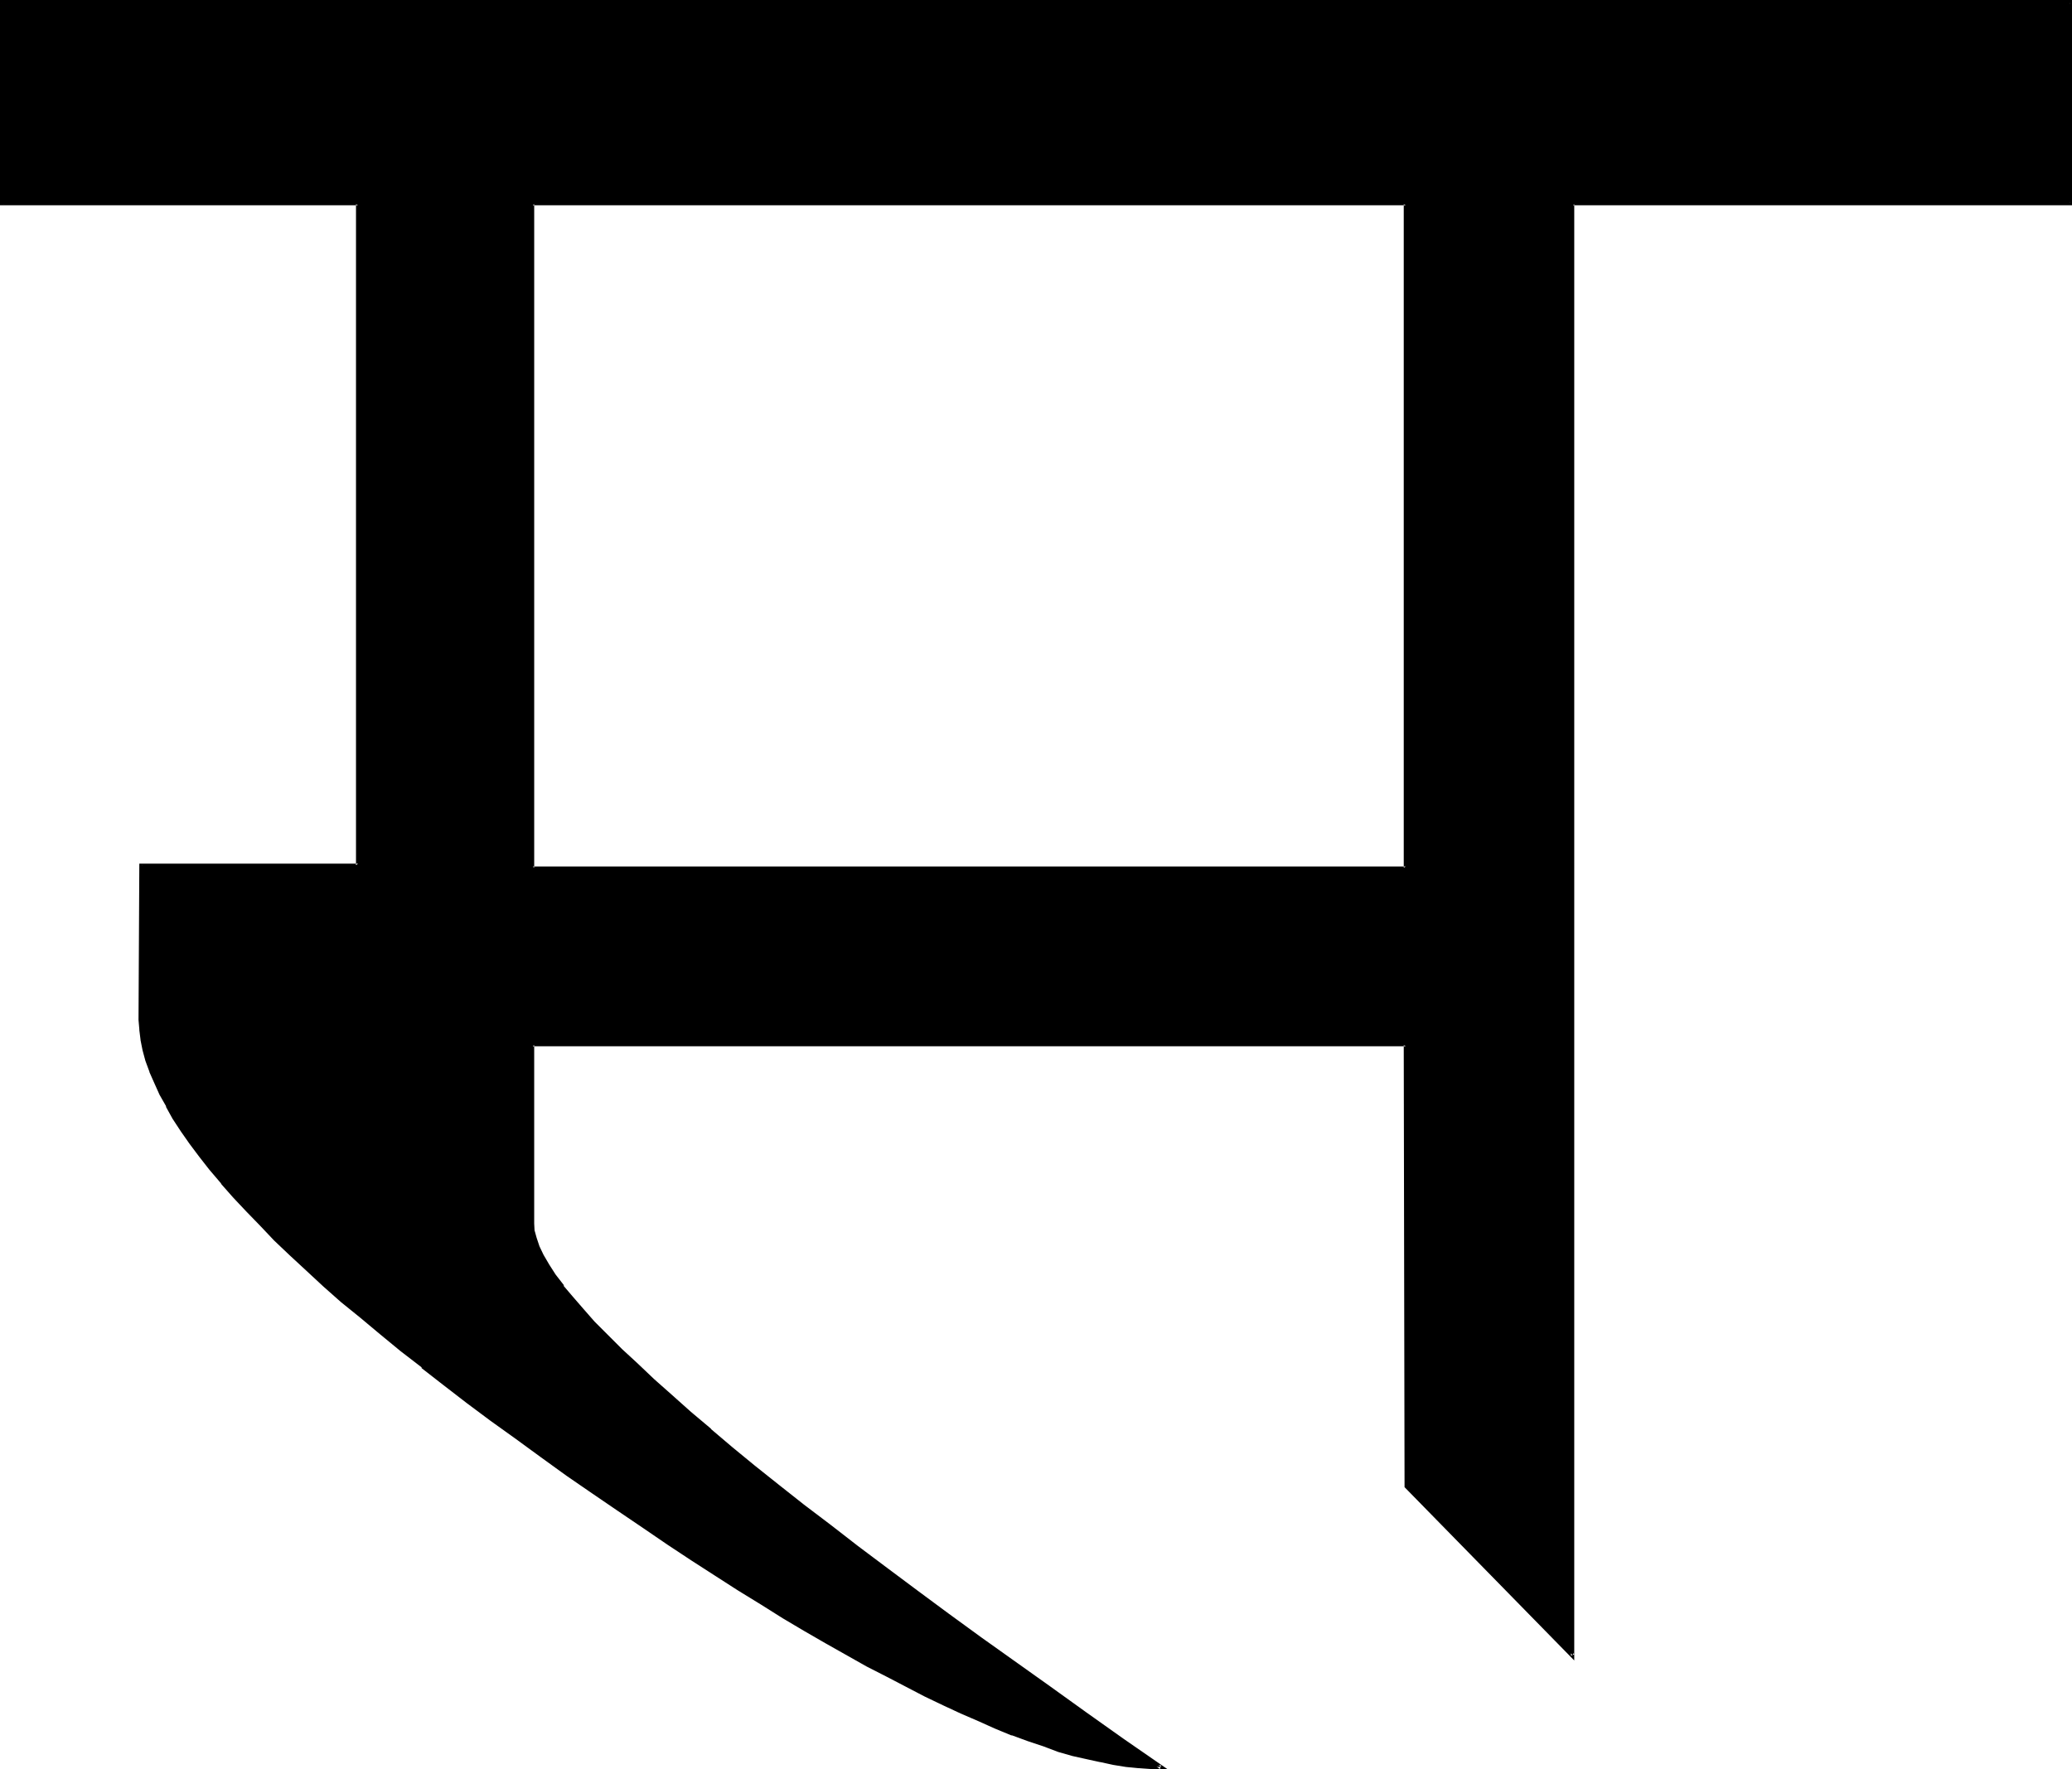
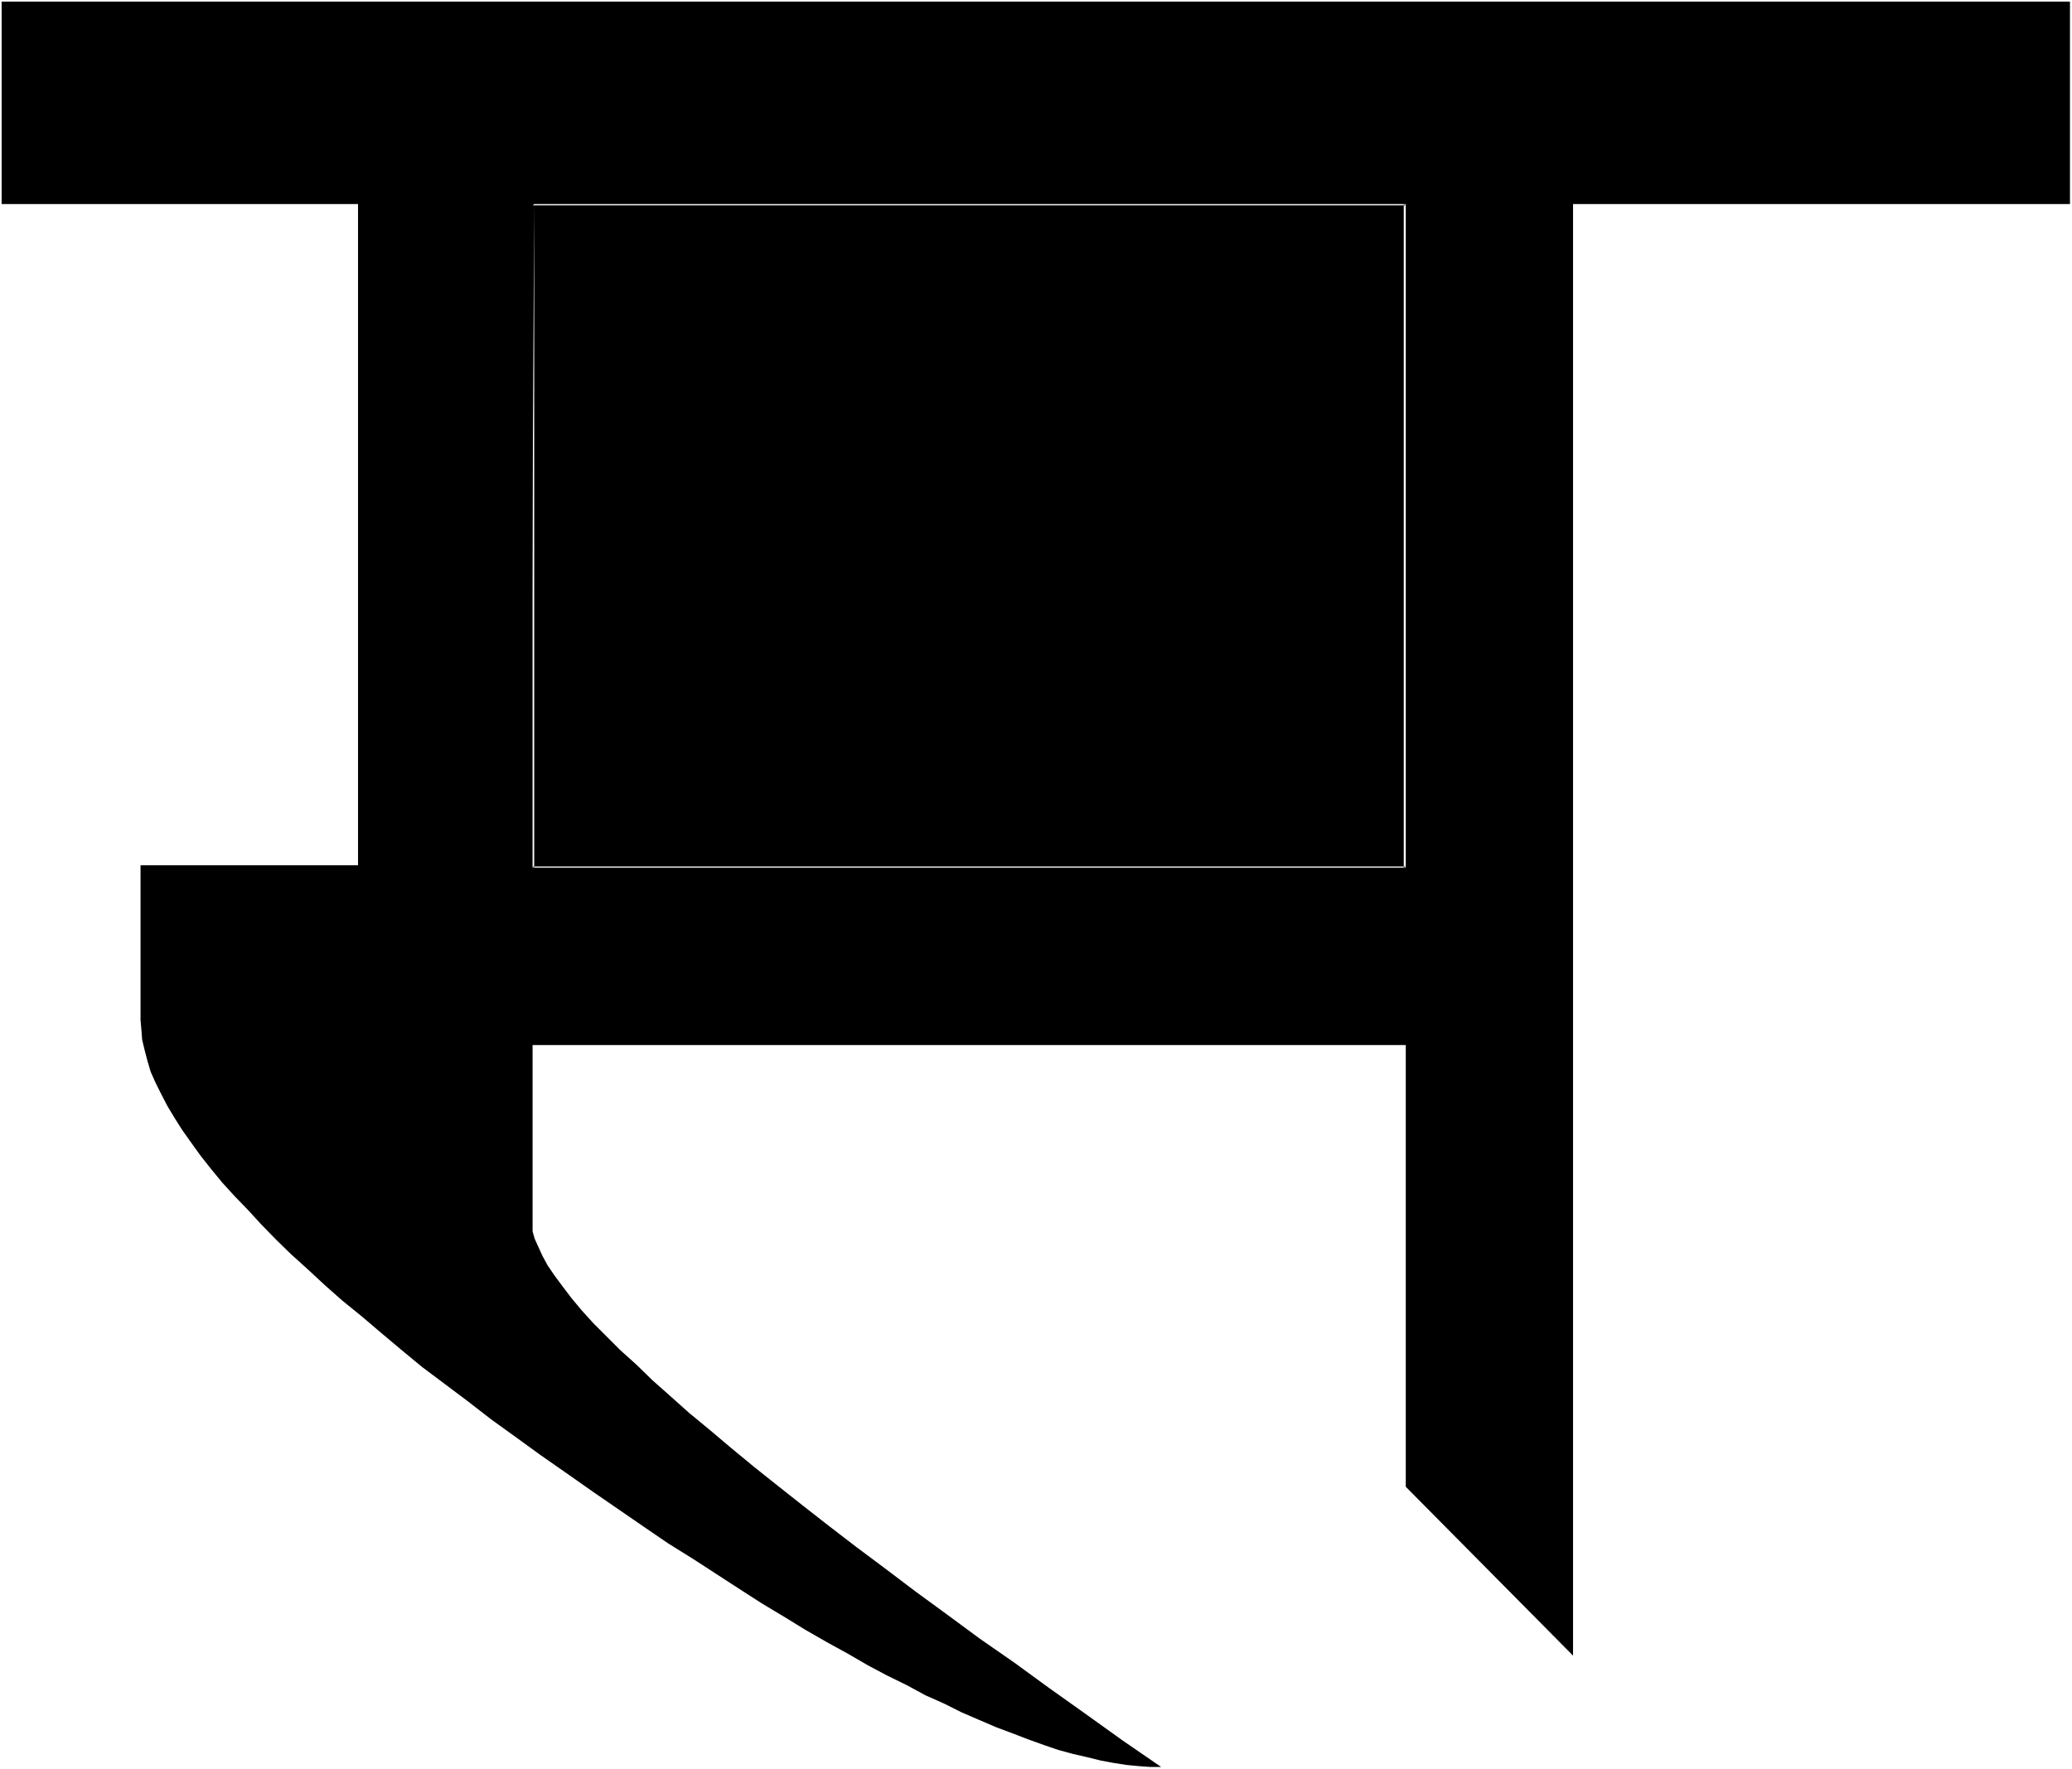
<svg xmlns="http://www.w3.org/2000/svg" xmlns:ns1="http://sodipodi.sourceforge.net/DTD/sodipodi-0.dtd" xmlns:ns2="http://www.inkscape.org/namespaces/inkscape" version="1.0" width="129.946mm" height="110.973mm" id="svg3" ns1:docname="Sanskrit Sa 3.wmf">
  <ns1:namedview id="namedview3" pagecolor="#ffffff" bordercolor="#000000" borderopacity="0.25" ns2:showpageshadow="2" ns2:pageopacity="0.0" ns2:pagecheckerboard="0" ns2:deskcolor="#d1d1d1" ns2:document-units="mm" />
  <defs id="defs1">
    <pattern id="WMFhbasepattern" patternUnits="userSpaceOnUse" width="6" height="6" x="0" y="0" />
  </defs>
  <path style="fill:#000000;fill-opacity:1;fill-rule:evenodd;stroke:none" d="M 126.24,48.384 H 333.216 V 205.728 H 126.24 Z M 0.384,0.384 v 48 h 84.48 V 205.152 H 33.312 v 36.672 l 0.192,2.208 0.192,2.496 0.576,2.4 0.672,2.592 0.768,2.592 1.152,2.592 1.344,2.688 1.44,2.784 1.728,2.88 1.824,2.88 2.112,2.976 2.208,3.072 2.496,3.168 2.688,3.264 2.976,3.264 3.072,3.168 3.168,3.456 3.456,3.552 3.648,3.552 3.936,3.552 4.032,3.744 4.128,3.648 4.608,3.744 4.512,3.84 4.8,4.032 4.992,4.128 5.376,4.032 5.376,4.032 5.568,4.32 5.856,4.224 5.952,4.32 6.336,4.416 6.144,4.32 6.144,4.224 5.856,4.032 5.76,3.936 5.856,3.648 5.472,3.552 5.472,3.552 5.376,3.456 5.28,3.168 4.992,3.072 5.184,2.976 4.896,2.688 4.8,2.784 4.512,2.4 4.704,2.304 4.416,2.4 4.32,1.92 4.224,2.112 4.224,1.824 4.032,1.728 3.84,1.44 3.744,1.44 3.744,1.344 3.36,1.152 3.552,0.96 3.36,0.768 3.072,0.768 3.072,0.576 3.072,0.48 2.976,0.288 2.688,0.192 h 2.592 l -9.216,-6.336 -8.832,-6.336 -8.64,-6.144 -8.16,-5.952 -8.16,-5.664 -7.68,-5.664 -7.488,-5.472 -7.104,-5.376 -6.816,-5.088 -6.624,-5.088 -6.144,-4.8 -5.952,-4.704 -5.664,-4.512 -5.472,-4.512 -4.992,-4.224 -4.896,-4.032 -4.512,-4.032 -4.224,-3.744 -3.84,-3.744 -3.744,-3.36 -3.36,-3.36 -3.072,-3.072 -2.784,-3.072 -2.4,-2.88 -2.112,-2.784 -1.92,-2.592 -1.632,-2.4 -1.248,-2.304 -0.96,-2.112 -0.864,-1.92 -0.48,-1.728 v -1.632 -42.528 h 206.976 v 104.736 l 39.648,40.032 V 48.384 h 117.792 v -48 z" id="path1" />
-   <path style="fill:#000000;fill-opacity:1;fill-rule:evenodd;stroke:none" d="m 0,0 v 48.672 h 84.864 l -0.48,-0.288 v 156.768 l 0.48,-0.384 h -51.84 l -0.192,37.056 0.192,2.208 v 0.192 l 0.288,2.304 v 0.096 l 0.48,2.4 0.672,2.496 0.96,2.592 v 0.096 l 1.152,2.592 1.248,2.784 1.536,2.688 v 0.192 l 1.536,2.784 2.016,3.072 2.016,2.88 2.304,3.072 2.4,3.072 2.784,3.264 v 0.096 l 2.88,3.264 3.072,3.264 3.264,3.36 3.36,3.552 3.744,3.552 3.84,3.552 4.032,3.744 4.224,3.744 4.512,3.648 4.704,3.936 4.896,4.032 4.992,3.84 v 0.192 l 5.184,4.032 5.472,4.224 5.664,4.224 5.76,4.128 6.048,4.416 6.24,4.512 6.144,4.224 6.048,4.128 5.952,4.032 5.76,3.936 5.664,3.744 5.664,3.648 5.376,3.456 5.472,3.36 5.184,3.264 5.184,3.072 4.992,2.88 9.696,5.472 4.704,2.4 9.024,4.704 4.416,2.112 4.128,1.92 4.224,1.824 3.84,1.728 3.936,1.632 h 0.192 l 3.648,1.344 3.744,1.248 3.552,1.344 3.36,0.96 3.456,0.768 3.072,0.672 h 0.096 l 3.072,0.672 2.976,0.48 2.88,0.288 h 0.192 l 2.688,0.192 h 4.032 l -10.272,-7.104 -8.928,-6.336 -8.544,-6.144 -16.32,-11.616 -7.776,-5.664 -7.392,-5.472 -7.2,-5.376 -6.912,-5.184 -6.432,-4.992 -6.336,-4.8 -5.952,-4.704 -5.664,-4.512 -5.376,-4.416 -5.088,-4.32 h 0.096 l -4.8,-4.032 -4.512,-4.032 -4.224,-3.744 -3.936,-3.744 -3.648,-3.36 -3.456,-3.456 -3.072,-3.072 -2.688,-3.072 -2.496,-2.88 -2.208,-2.592 h 0.192 l -2.016,-2.592 -1.536,-2.4 -1.344,-2.304 -0.96,-2.016 -0.672,-2.016 -0.48,-1.728 v 0.192 l -0.096,-1.824 v 0.192 -42.528 l -0.384,0.288 h 206.976 l -0.48,-0.288 0.192,104.832 40.224,41.088 V 48.384 l -0.288,0.288 H 491.136 V 0 H 0 l 0.384,0.864 h 490.272 l -0.288,-0.48 v 48 l 0.288,-0.48 -118.08,0.096 -0.192,344.544 0.768,-0.288 -39.552,-40.128 0.192,0.384 L 333.6,247.296 H 125.76 v 43.008 l 0.192,1.632 v 0.096 l 0.288,1.824 0.864,1.92 1.056,2.112 1.344,2.208 v 0.192 l 1.632,2.4 1.728,2.592 h 0.192 l 2.112,2.592 v 0.192 l 2.592,2.688 2.688,3.072 3.072,3.264 3.264,3.36 3.744,3.456 3.84,3.744 4.224,3.648 4.512,4.032 4.8,4.032 5.184,4.224 5.376,4.512 5.664,4.512 5.952,4.704 6.336,4.992 6.432,4.896 6.912,5.376 7.2,5.088 7.392,5.568 7.776,5.664 16.128,11.712 8.736,6.048 8.928,6.24 9.024,6.528 0.288,-0.864 -2.592,-0.096 -2.688,-0.192 -2.976,-0.192 -2.88,-0.48 -3.072,-0.672 -3.264,-0.576 -3.36,-0.96 -3.36,-0.96 -3.456,-1.152 -3.648,-1.344 -3.936,-1.44 h 0.192 l -3.936,-1.44 -4.032,-1.632 -4.128,-1.92 -4.224,-1.92 -4.224,-2.112 -9.216,-4.512 -4.512,-2.592 -9.696,-5.376 -4.992,-3.072 -5.184,-3.072 -5.184,-3.072 -5.28,-3.36 -5.568,-3.552 -5.664,-3.552 -5.664,-3.744 -5.76,-4.032 -5.952,-4.032 -6.048,-4.032 -6.144,-4.416 -6.24,-4.32 -6.048,-4.32 -5.76,-4.416 -5.664,-4.224 -5.472,-4.032 -5.184,-4.224 v 0.192 l -4.992,-4.032 -4.896,-4.032 -4.704,-3.744 -4.32,-3.84 -4.224,-3.744 -4.032,-3.744 -3.84,-3.552 -3.744,-3.552 -3.36,-3.36 -3.264,-3.552 -3.072,-3.264 -2.88,-3.168 -2.784,-3.264 -2.4,-3.072 -2.304,-3.072 -2.112,-2.88 -1.728,-3.072 -1.824,-2.784 -1.44,-2.688 -1.248,-2.784 -1.152,-2.784 0.192,0.192 -0.864,-2.592 -0.768,-2.592 -0.48,-2.4 v 0.192 l -0.384,-2.496 v -2.208 -36.672 l -0.48,0.48 H 85.248 V 48 l -84.864,-0.096 0.48,0.48 v -48 l -0.48,0.48 z" id="path2" />
-   <path style="fill:#000000;fill-opacity:1;fill-rule:evenodd;stroke:none" d="m 126.624,48.384 -0.384,0.288 h 206.976 l -0.48,-0.288 v 157.344 l 0.48,-0.288 H 126.24 l 0.384,0.288 V 48.384 L 125.76,48 V 206.112 H 333.6 V 48 H 125.76 Z" id="path3" />
+   <path style="fill:#000000;fill-opacity:1;fill-rule:evenodd;stroke:none" d="m 126.624,48.384 -0.384,0.288 h 206.976 l -0.48,-0.288 v 157.344 l 0.48,-0.288 H 126.24 l 0.384,0.288 V 48.384 L 125.76,48 V 206.112 H 333.6 H 125.76 Z" id="path3" />
</svg>